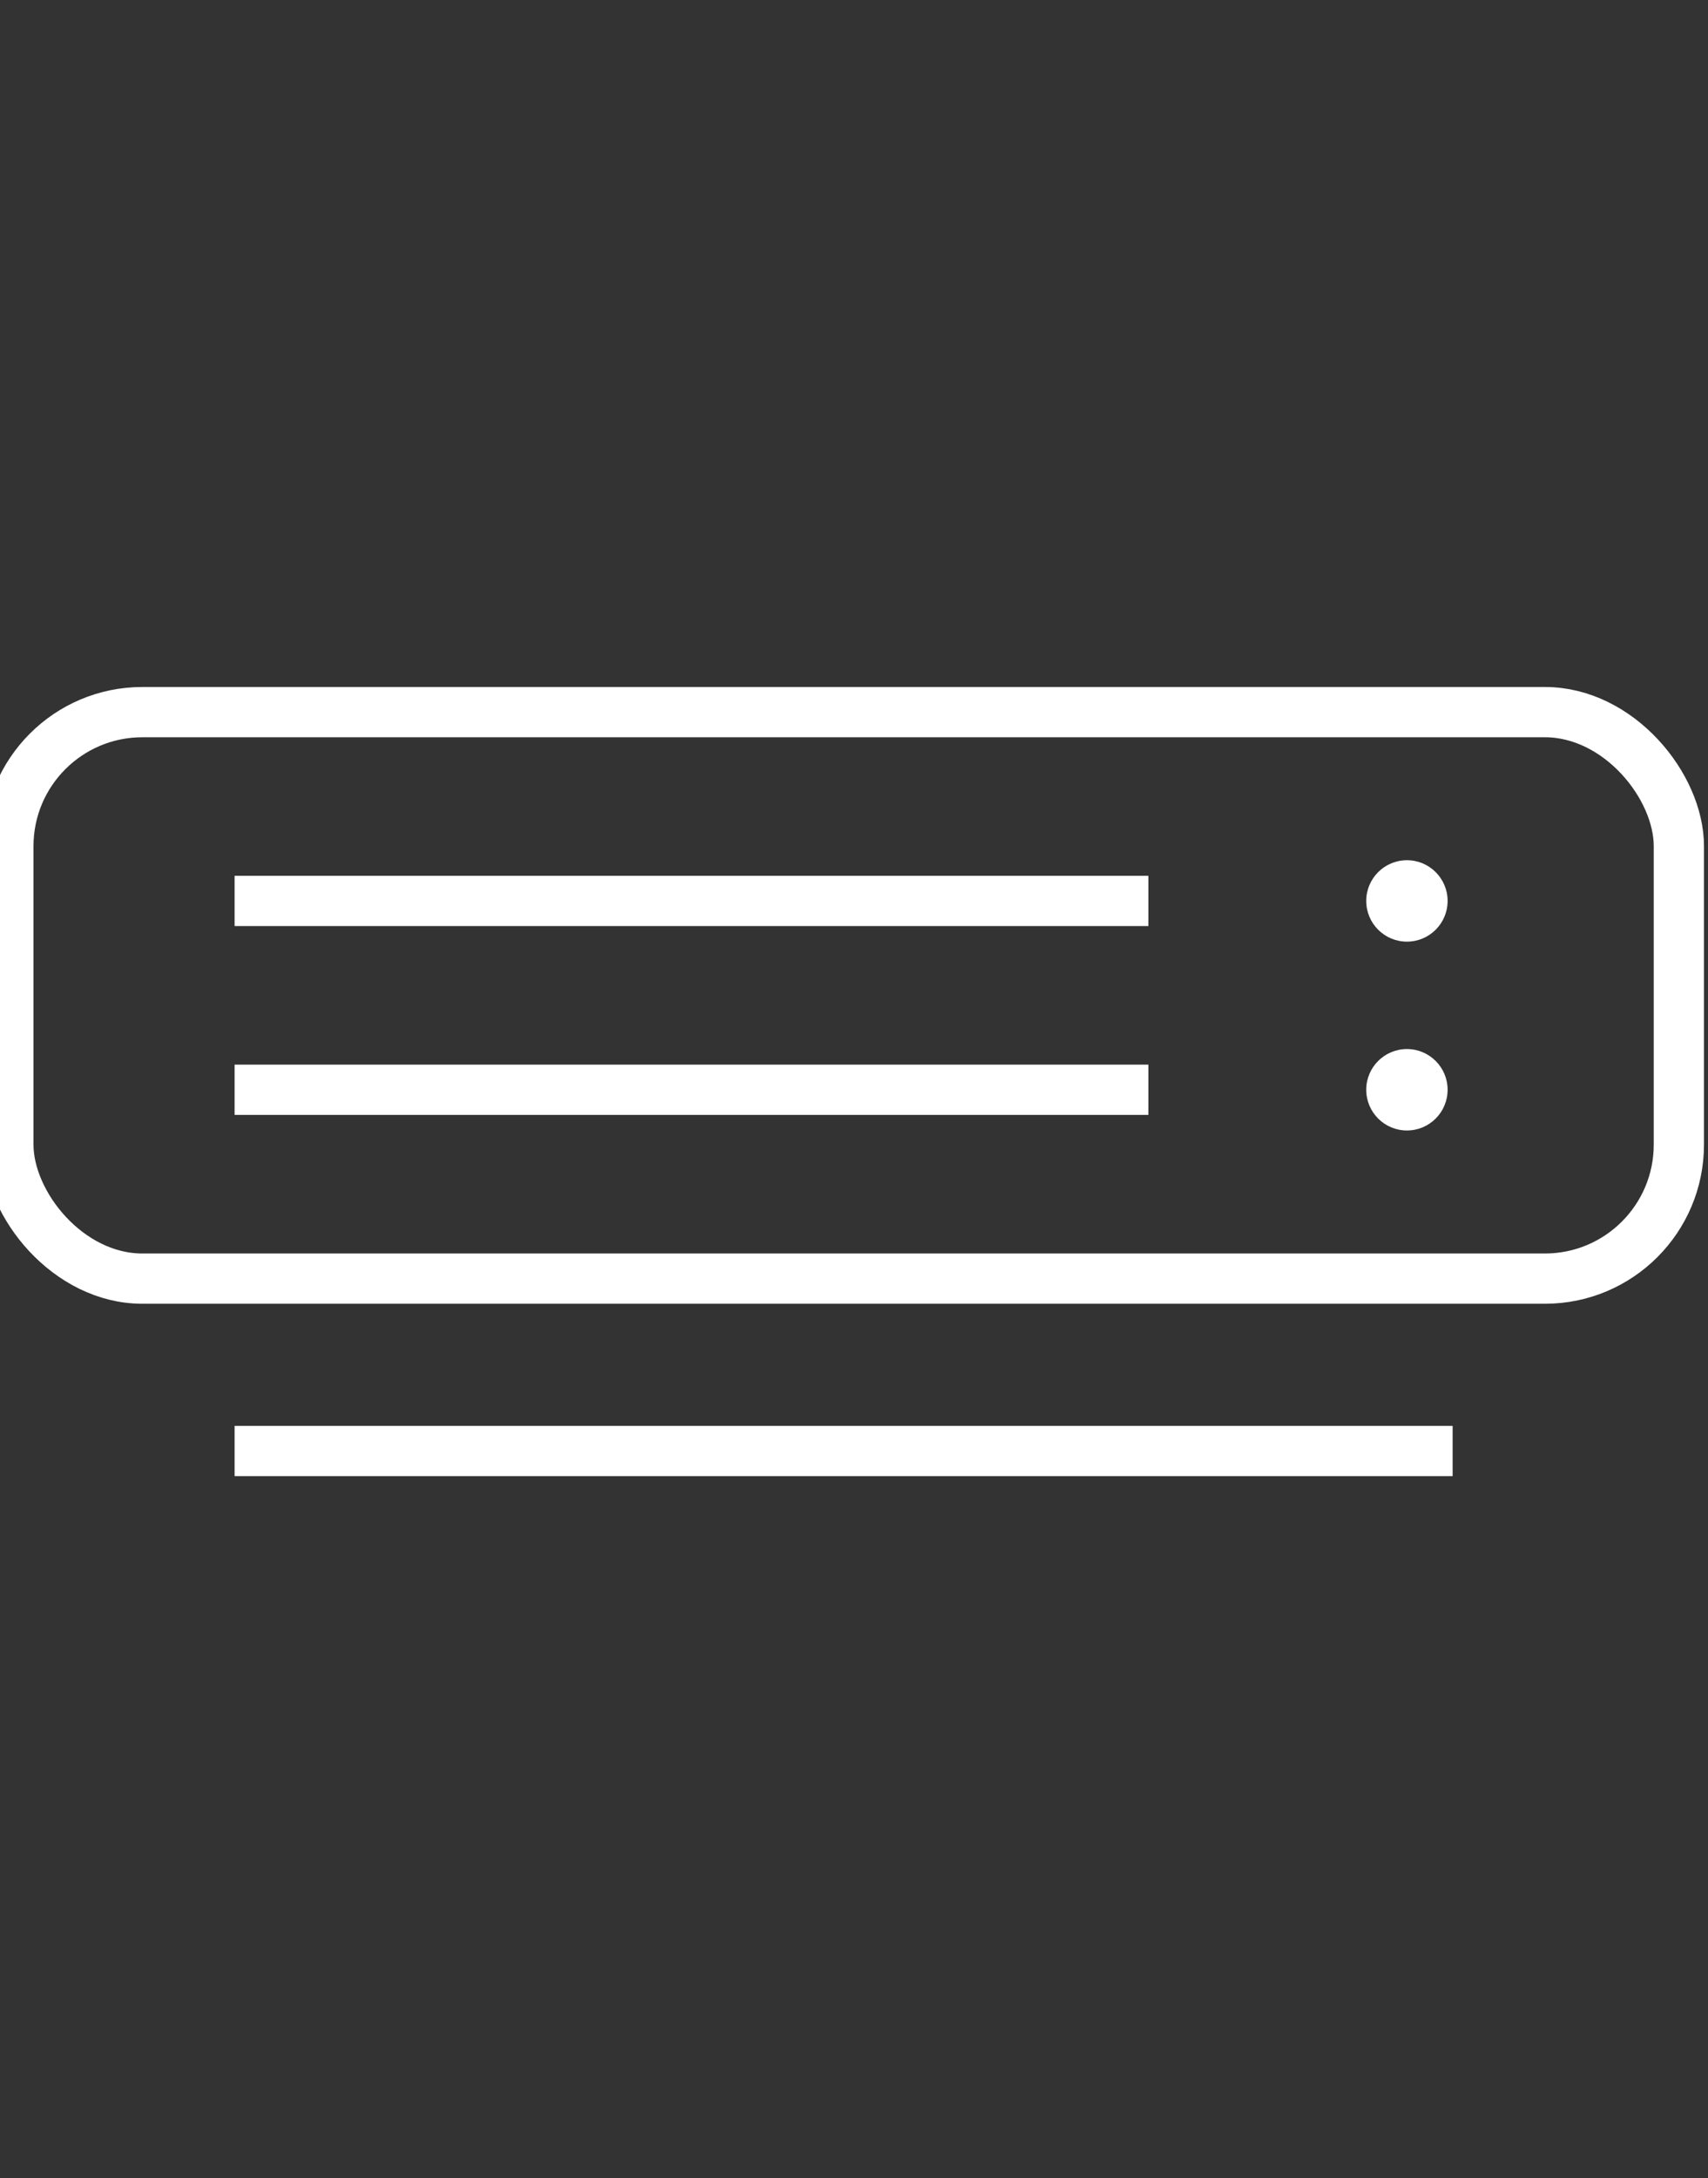
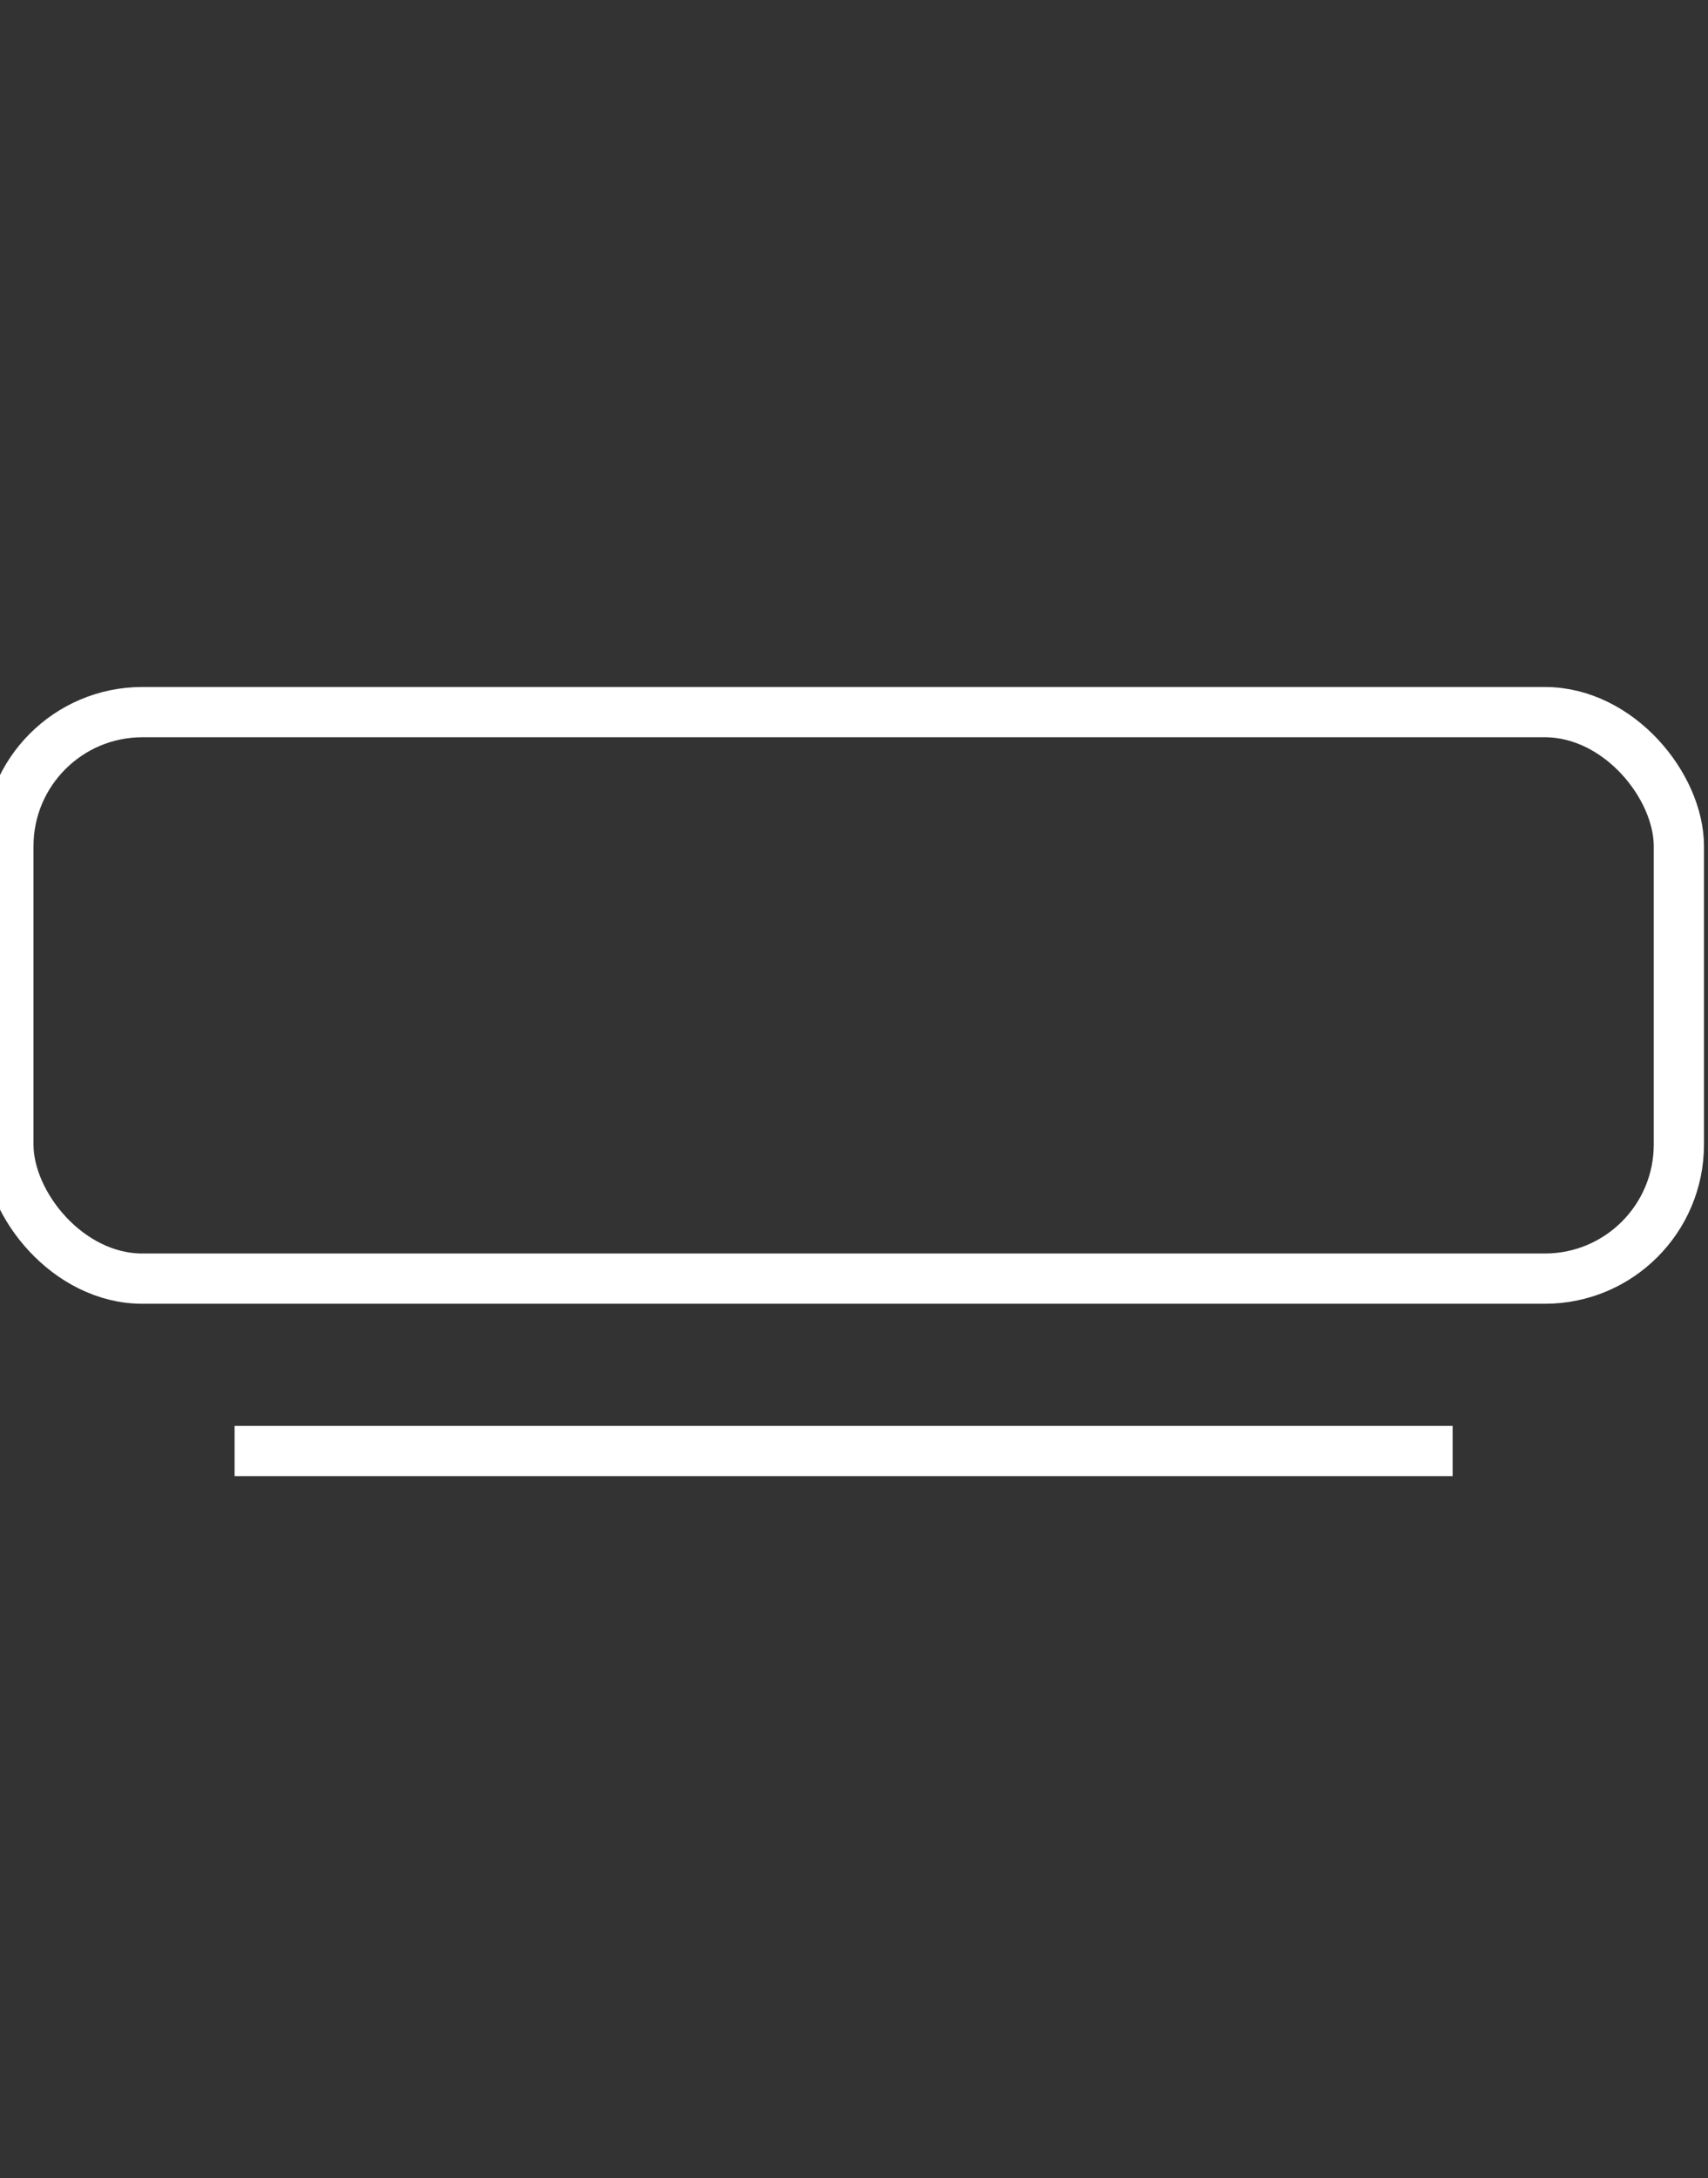
<svg xmlns="http://www.w3.org/2000/svg" width="51" height="65" viewBox="0 0 51 65">
  <rect x="0" y="0" width="51" height="65" fill="#333333" stroke="none" />
  <g fill="none" fill-rule="evenodd" transform="translate(0 21)">
    <rect width="49.88" height="16.905" x=".25" y=".25" stroke="#FFF" stroke-width="1.5" rx="4" transform="rotate(-180 25.19 8.703)" />
-     <line x1="34.29" x2="7.005" y1="5.885" y2="5.885" stroke="#FFF" stroke-width="1.5" />
-     <circle cx="42.01" cy="5.885" r="1.215" fill="#FFF" fill-rule="nonzero" />
    <line x1="7.005" x2="43.375" y1="22.3" y2="22.3" stroke="#FFF" stroke-width="1.5" />
-     <line x1="34.29" x2="7.005" y1="11.52" y2="11.52" stroke="#FFF" stroke-width="1.5" />
-     <circle cx="42.01" cy="11.52" r="1.215" fill="#FFF" fill-rule="nonzero" />
  </g>
</svg>